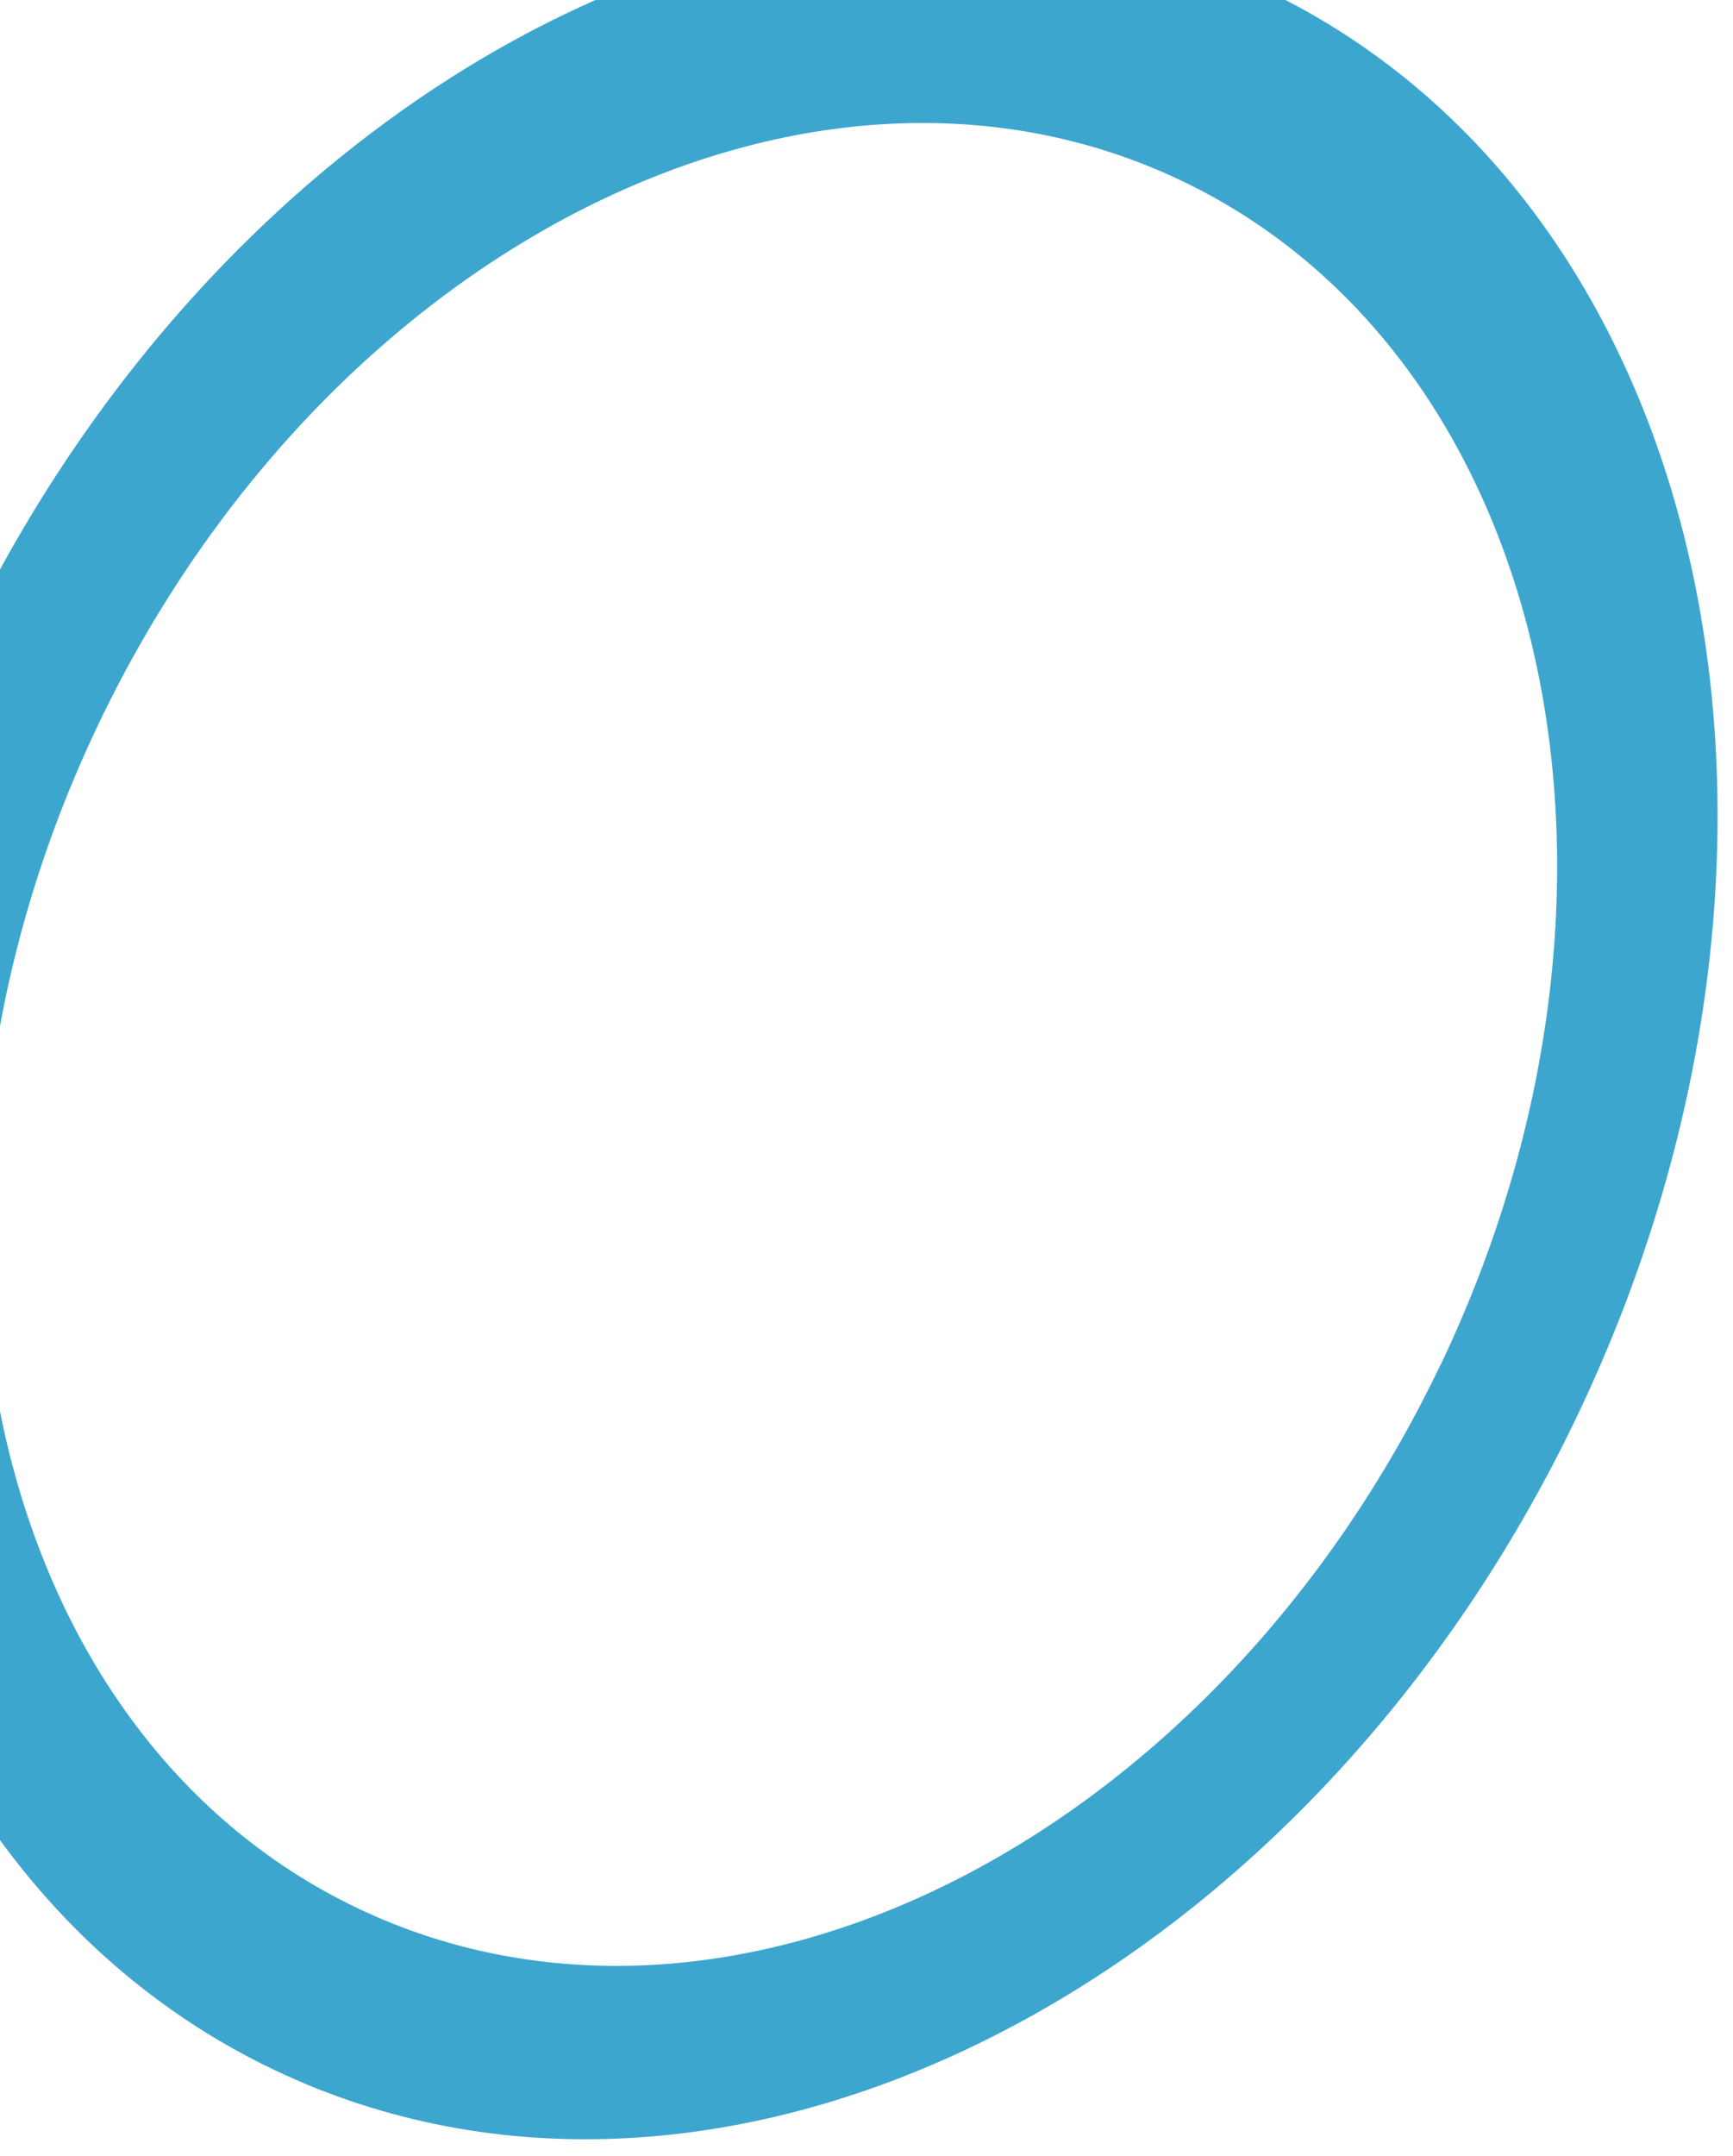
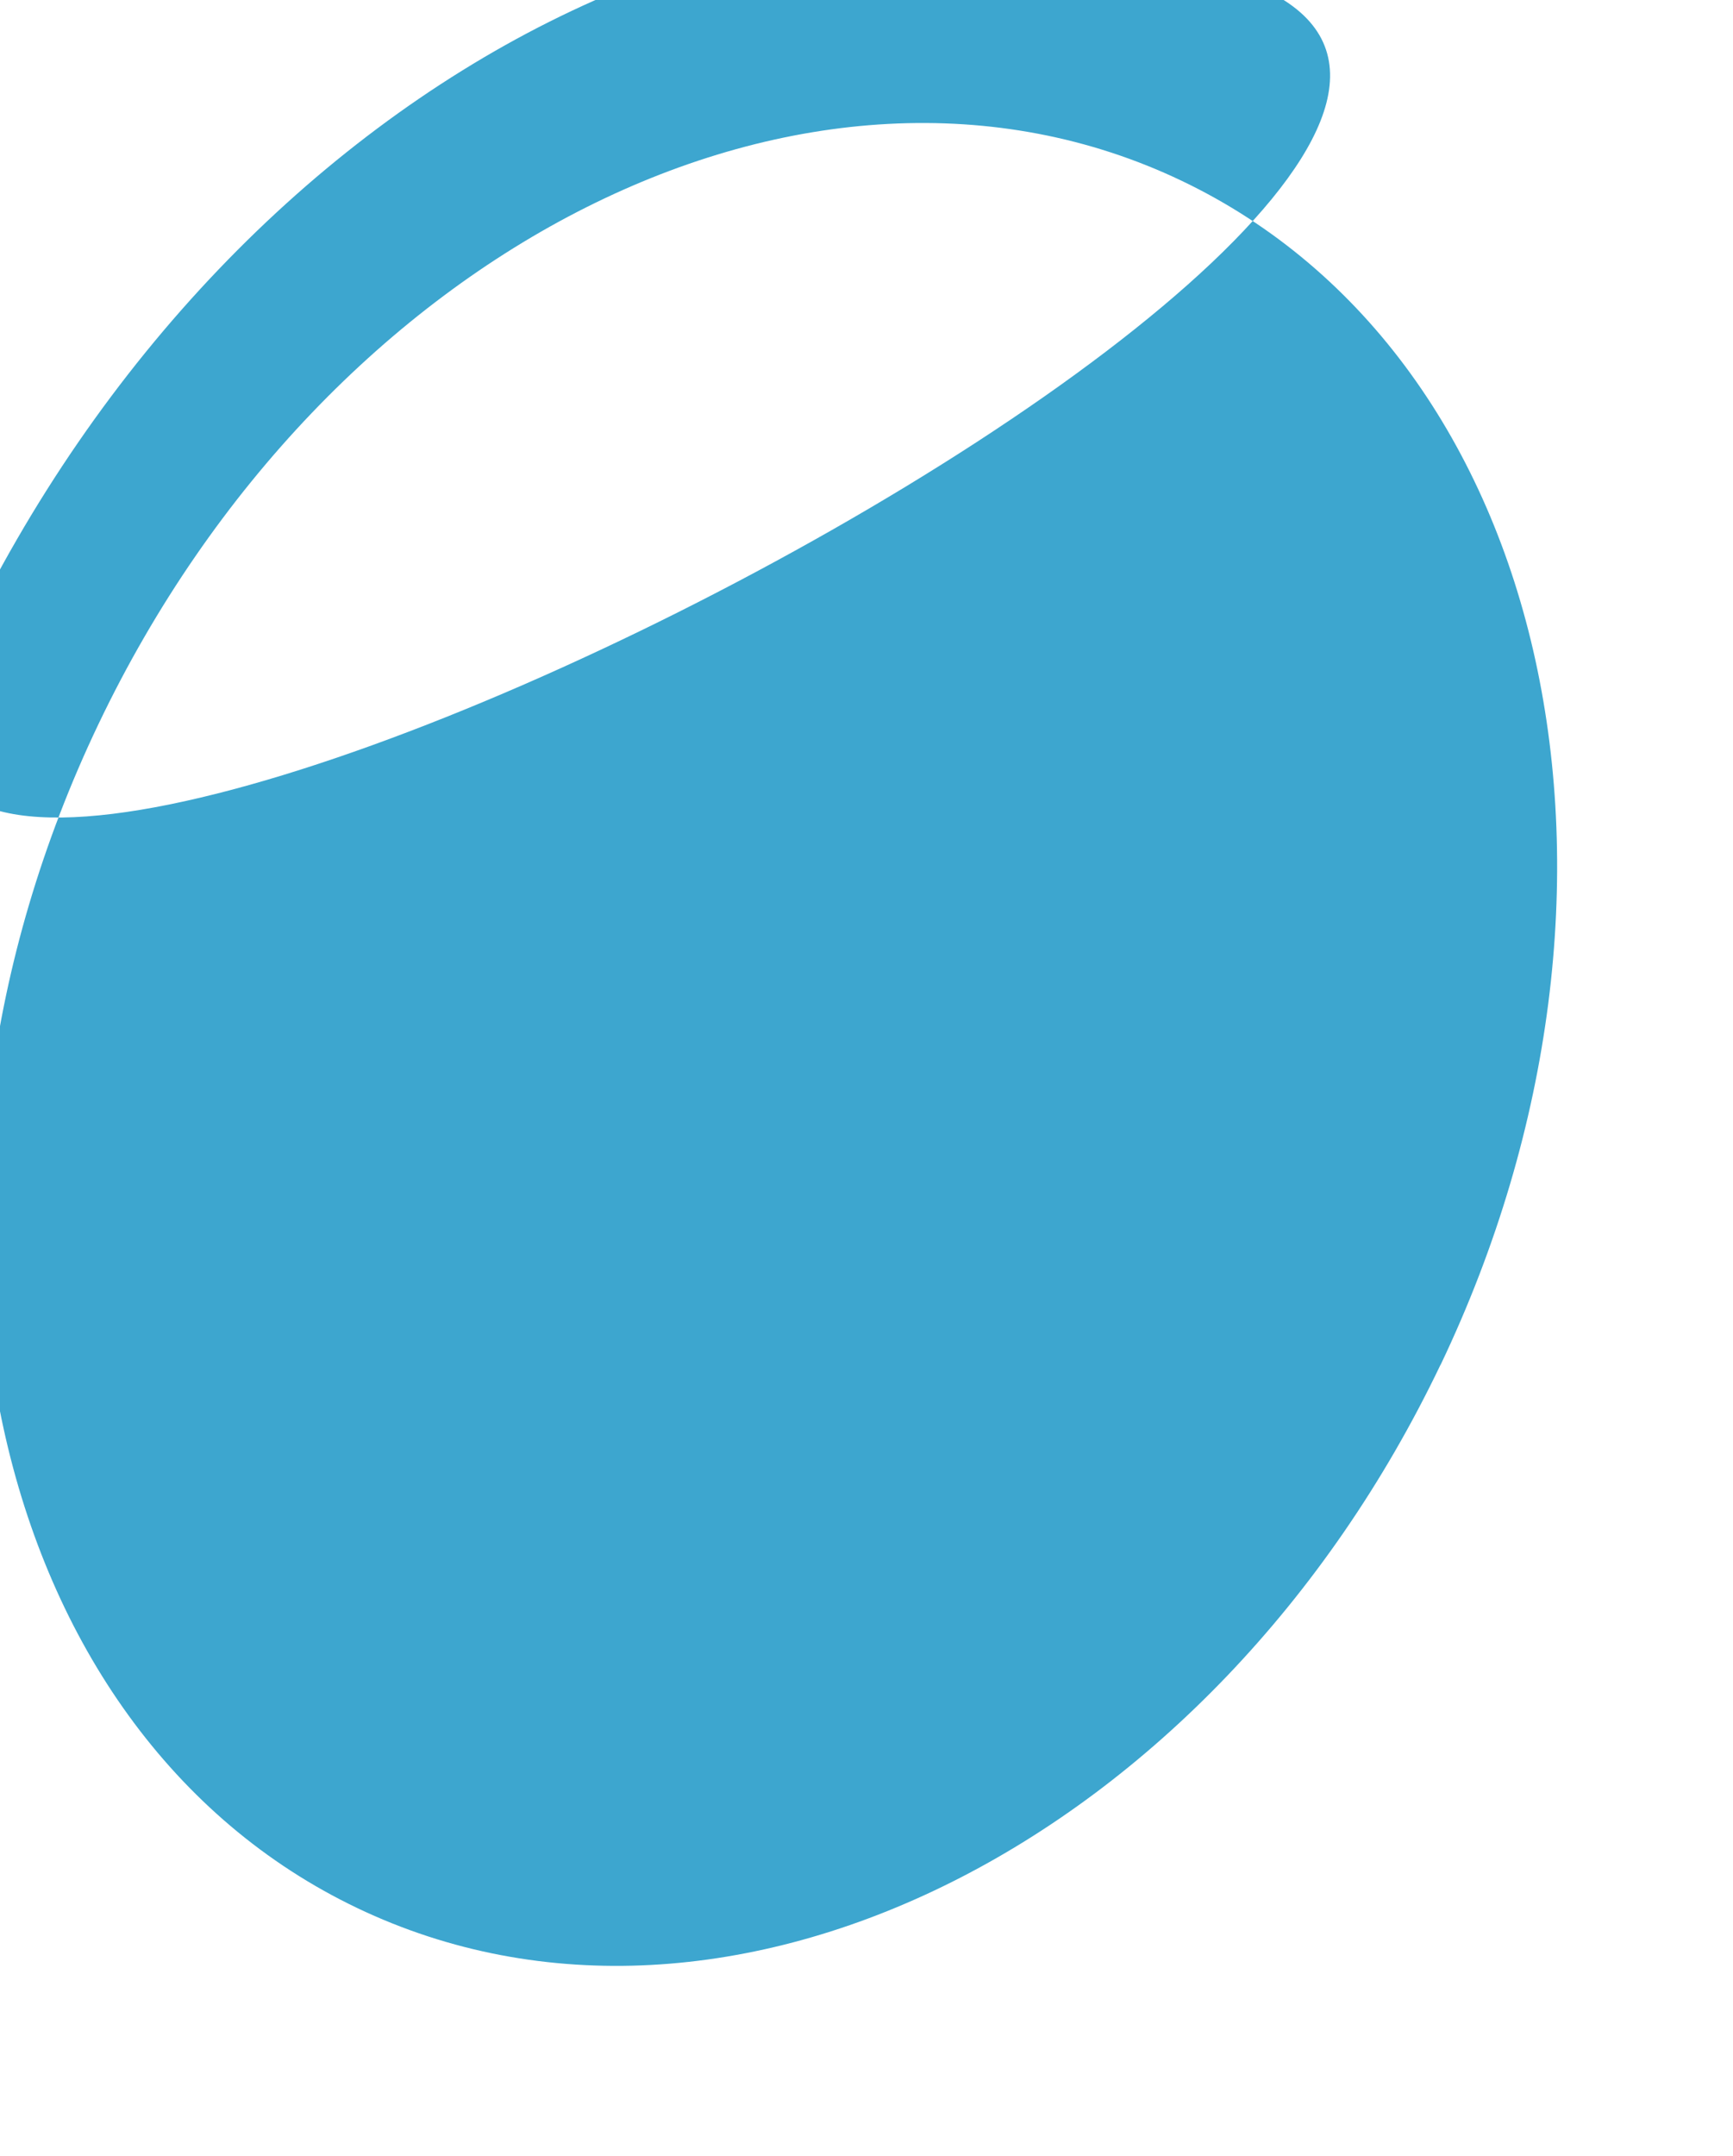
<svg xmlns="http://www.w3.org/2000/svg" id="Layer_1" data-name="Layer 1" viewBox="0 0 152 189">
  <defs>
    <style>.cls-1{fill:#3da6cf;}</style>
  </defs>
  <title>header-detail1</title>
-   <path class="cls-1" d="M111-.87C71.89-19.55,20.69,6.12-3.34,56.45s-11.8,106.29,27.33,125,90.32-7,114.35-57.32S150.14,17.81,111-.87Zm15.34,120.54c-20,41.82-62.5,63.14-95,47.62s-42.67-62-22.7-103.81,62.5-63.15,95-47.63S146.32,77.85,126.35,119.67Z" />
+   <path class="cls-1" d="M111-.87C71.89-19.55,20.69,6.12-3.34,56.45S150.14,17.81,111-.87Zm15.34,120.54c-20,41.82-62.5,63.14-95,47.62s-42.67-62-22.7-103.81,62.5-63.15,95-47.63S146.32,77.85,126.35,119.67Z" />
</svg>